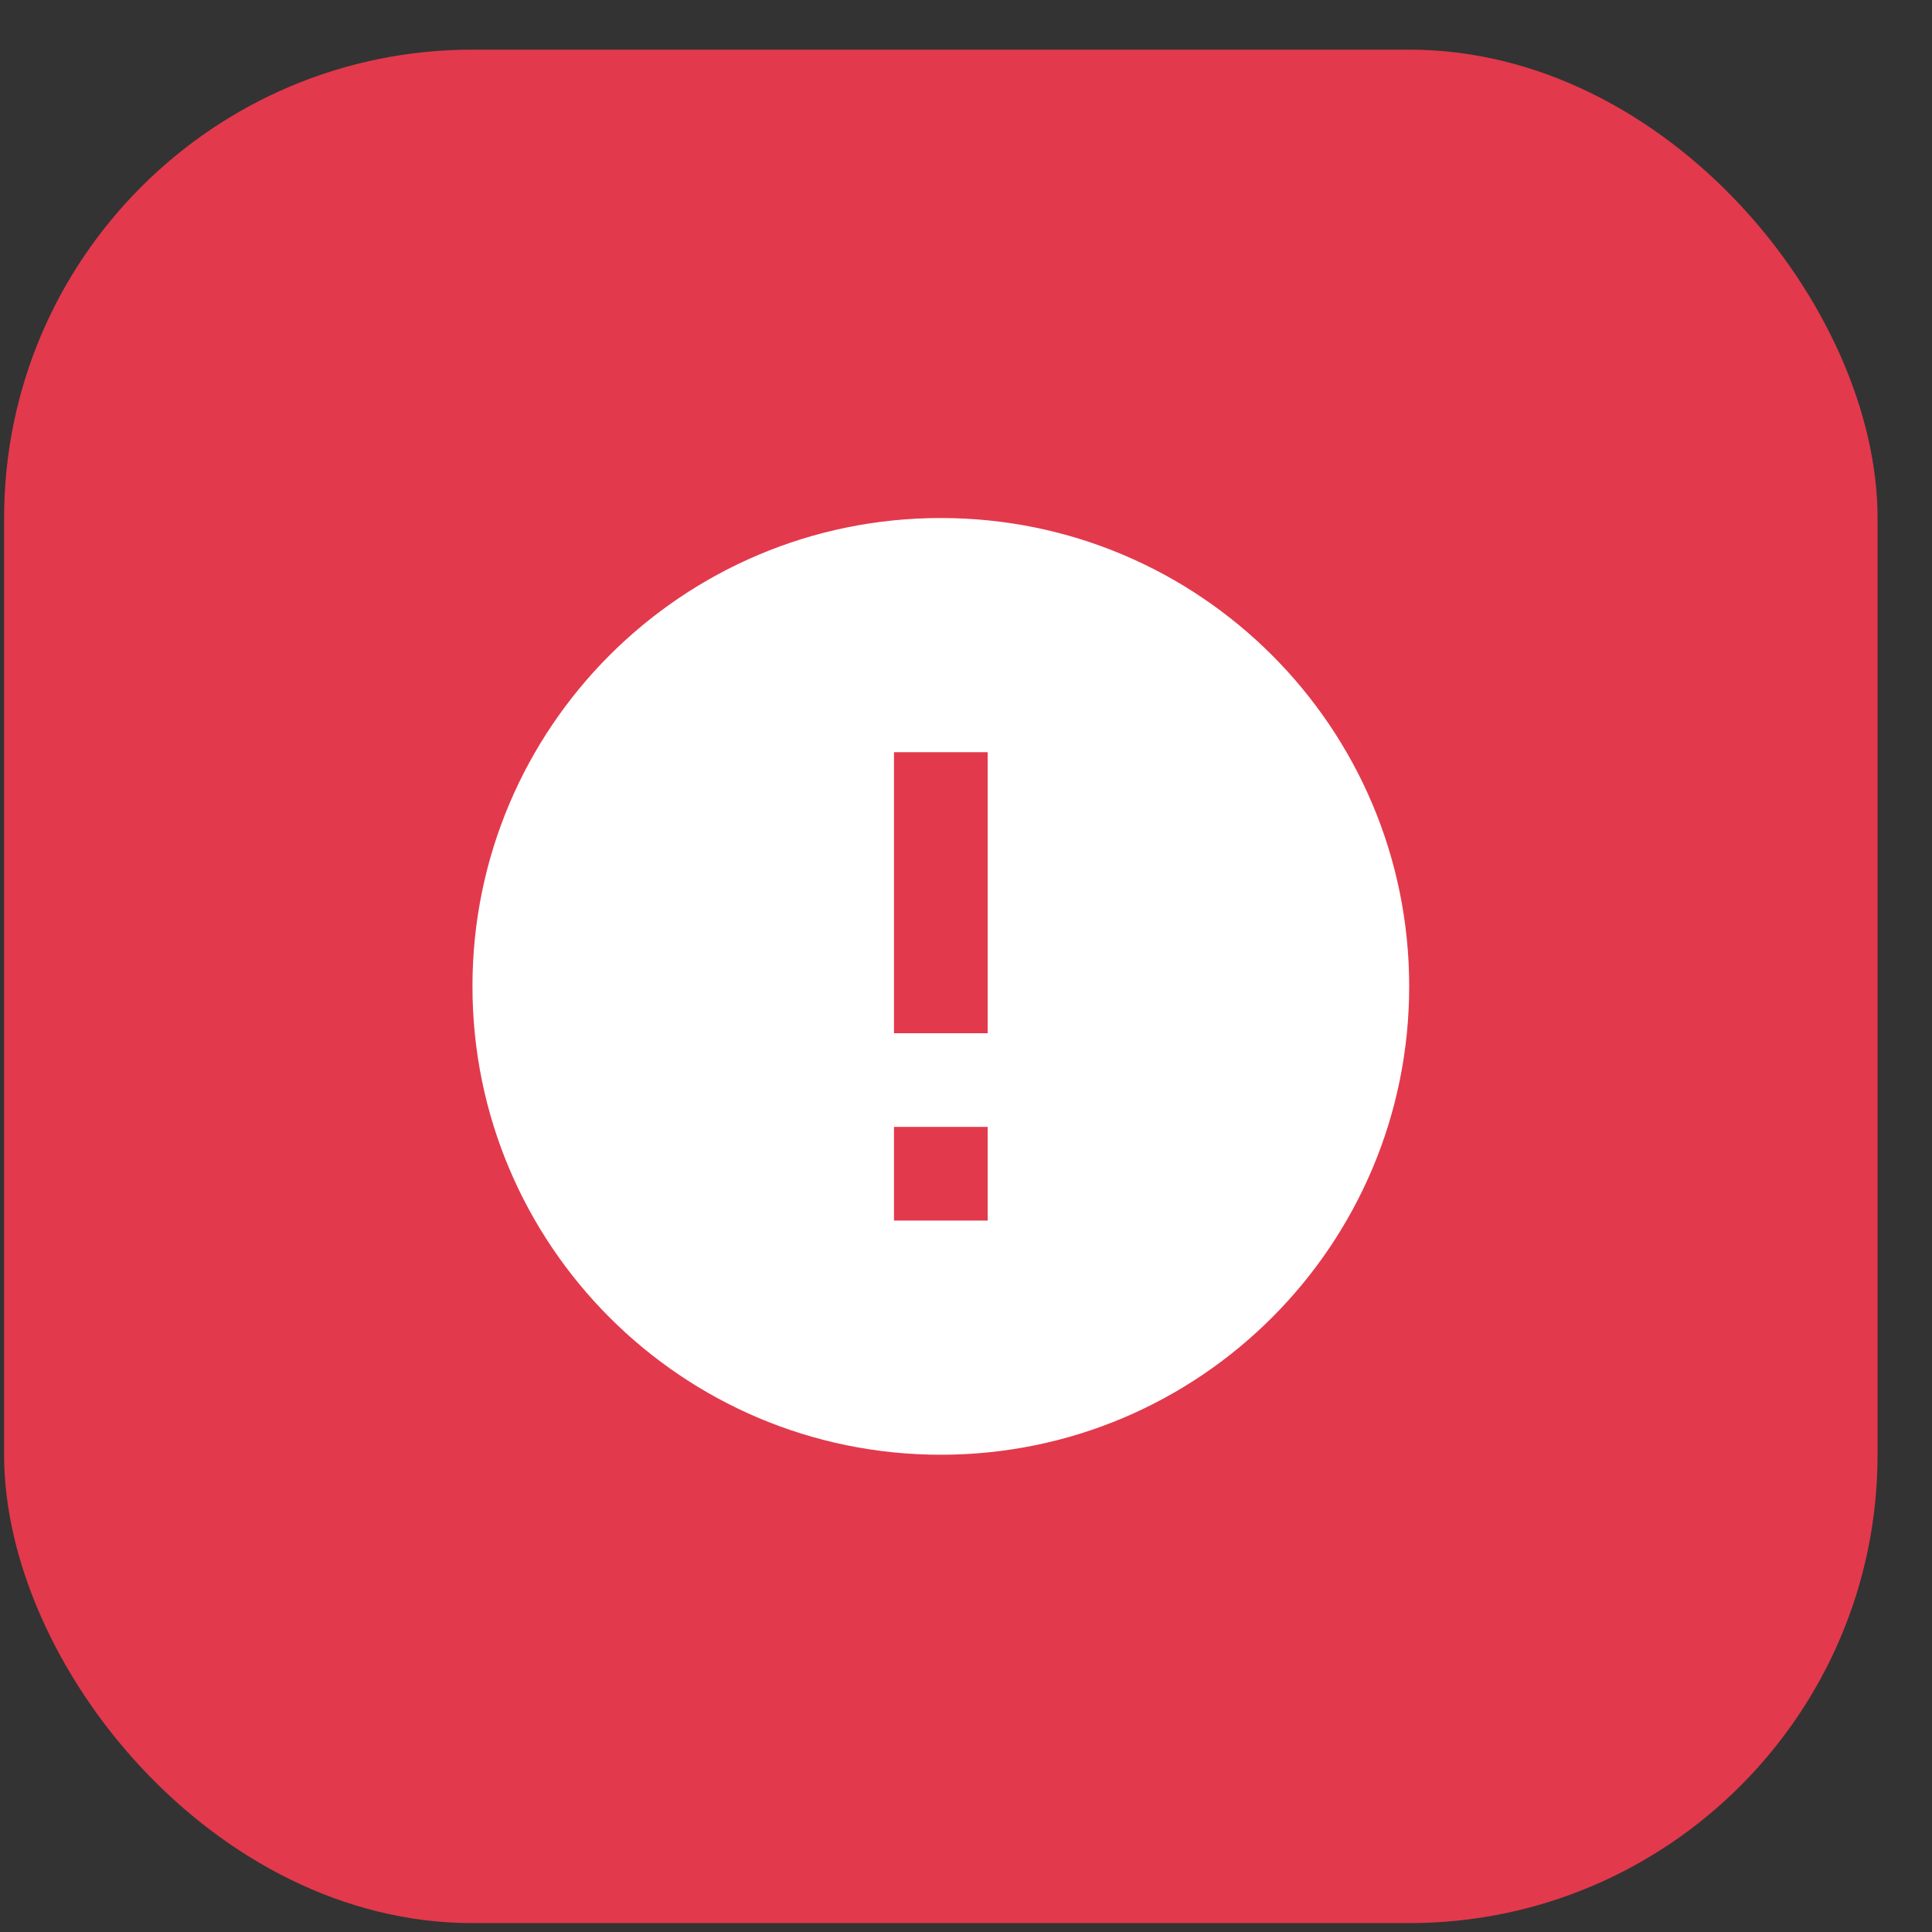
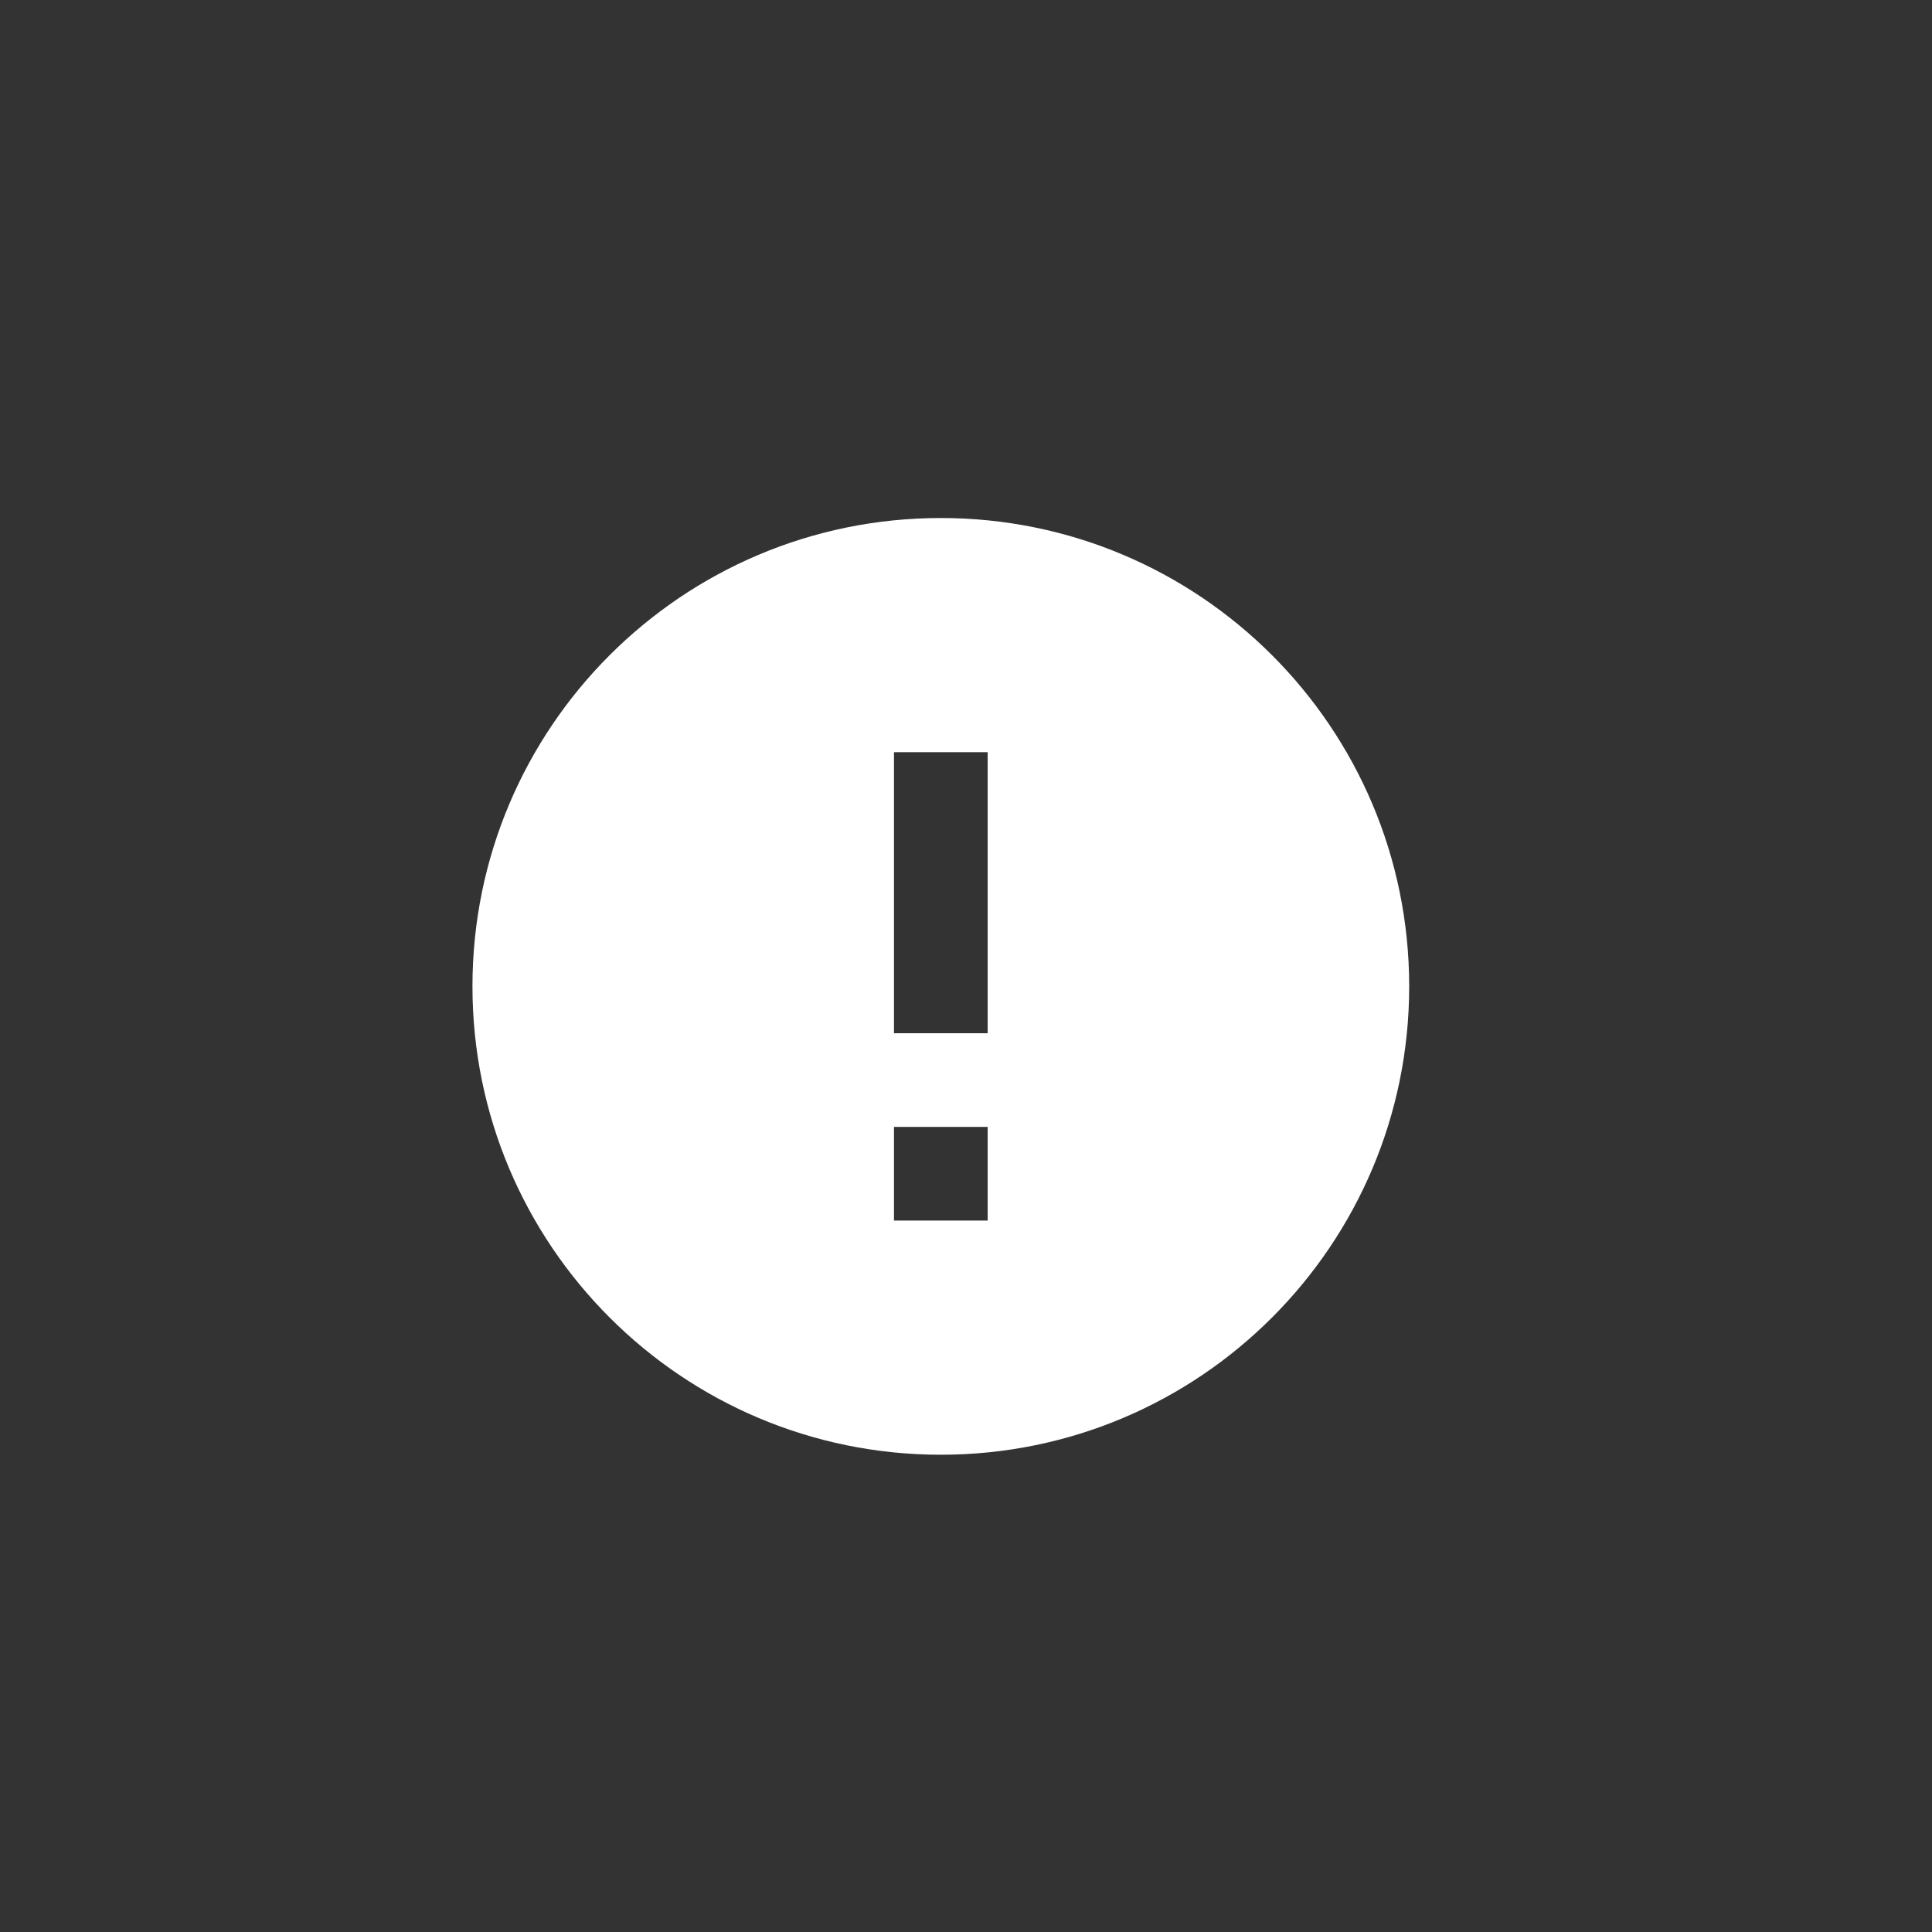
<svg xmlns="http://www.w3.org/2000/svg" width="33" height="33" viewBox="0 0 33 33" fill="none">
  <rect x="0" y="0" width="33" height="33" fill="#333333" stroke="none" />
-   <rect x="0.07" y="0.848" width="32" height="32" rx="8" fill="#E3394C" />
-   <path d="M16.07 24.848C11.652 24.848 8.07 21.266 8.07 16.848C8.07 12.429 11.652 8.848 16.07 8.848C20.489 8.848 24.07 12.429 24.07 16.848C24.07 21.266 20.489 24.848 16.07 24.848ZM15.27 19.248V20.848H16.87V19.248H15.27ZM15.27 12.848V17.648H16.87V12.848H15.27Z" fill="white" />
+   <path d="M16.07 24.848C11.652 24.848 8.07 21.266 8.07 16.848C8.07 12.429 11.652 8.848 16.07 8.848C20.489 8.848 24.07 12.429 24.07 16.848C24.07 21.266 20.489 24.848 16.07 24.848ZM15.27 19.248V20.848H16.87V19.248ZM15.27 12.848V17.648H16.87V12.848H15.27Z" fill="white" />
</svg>